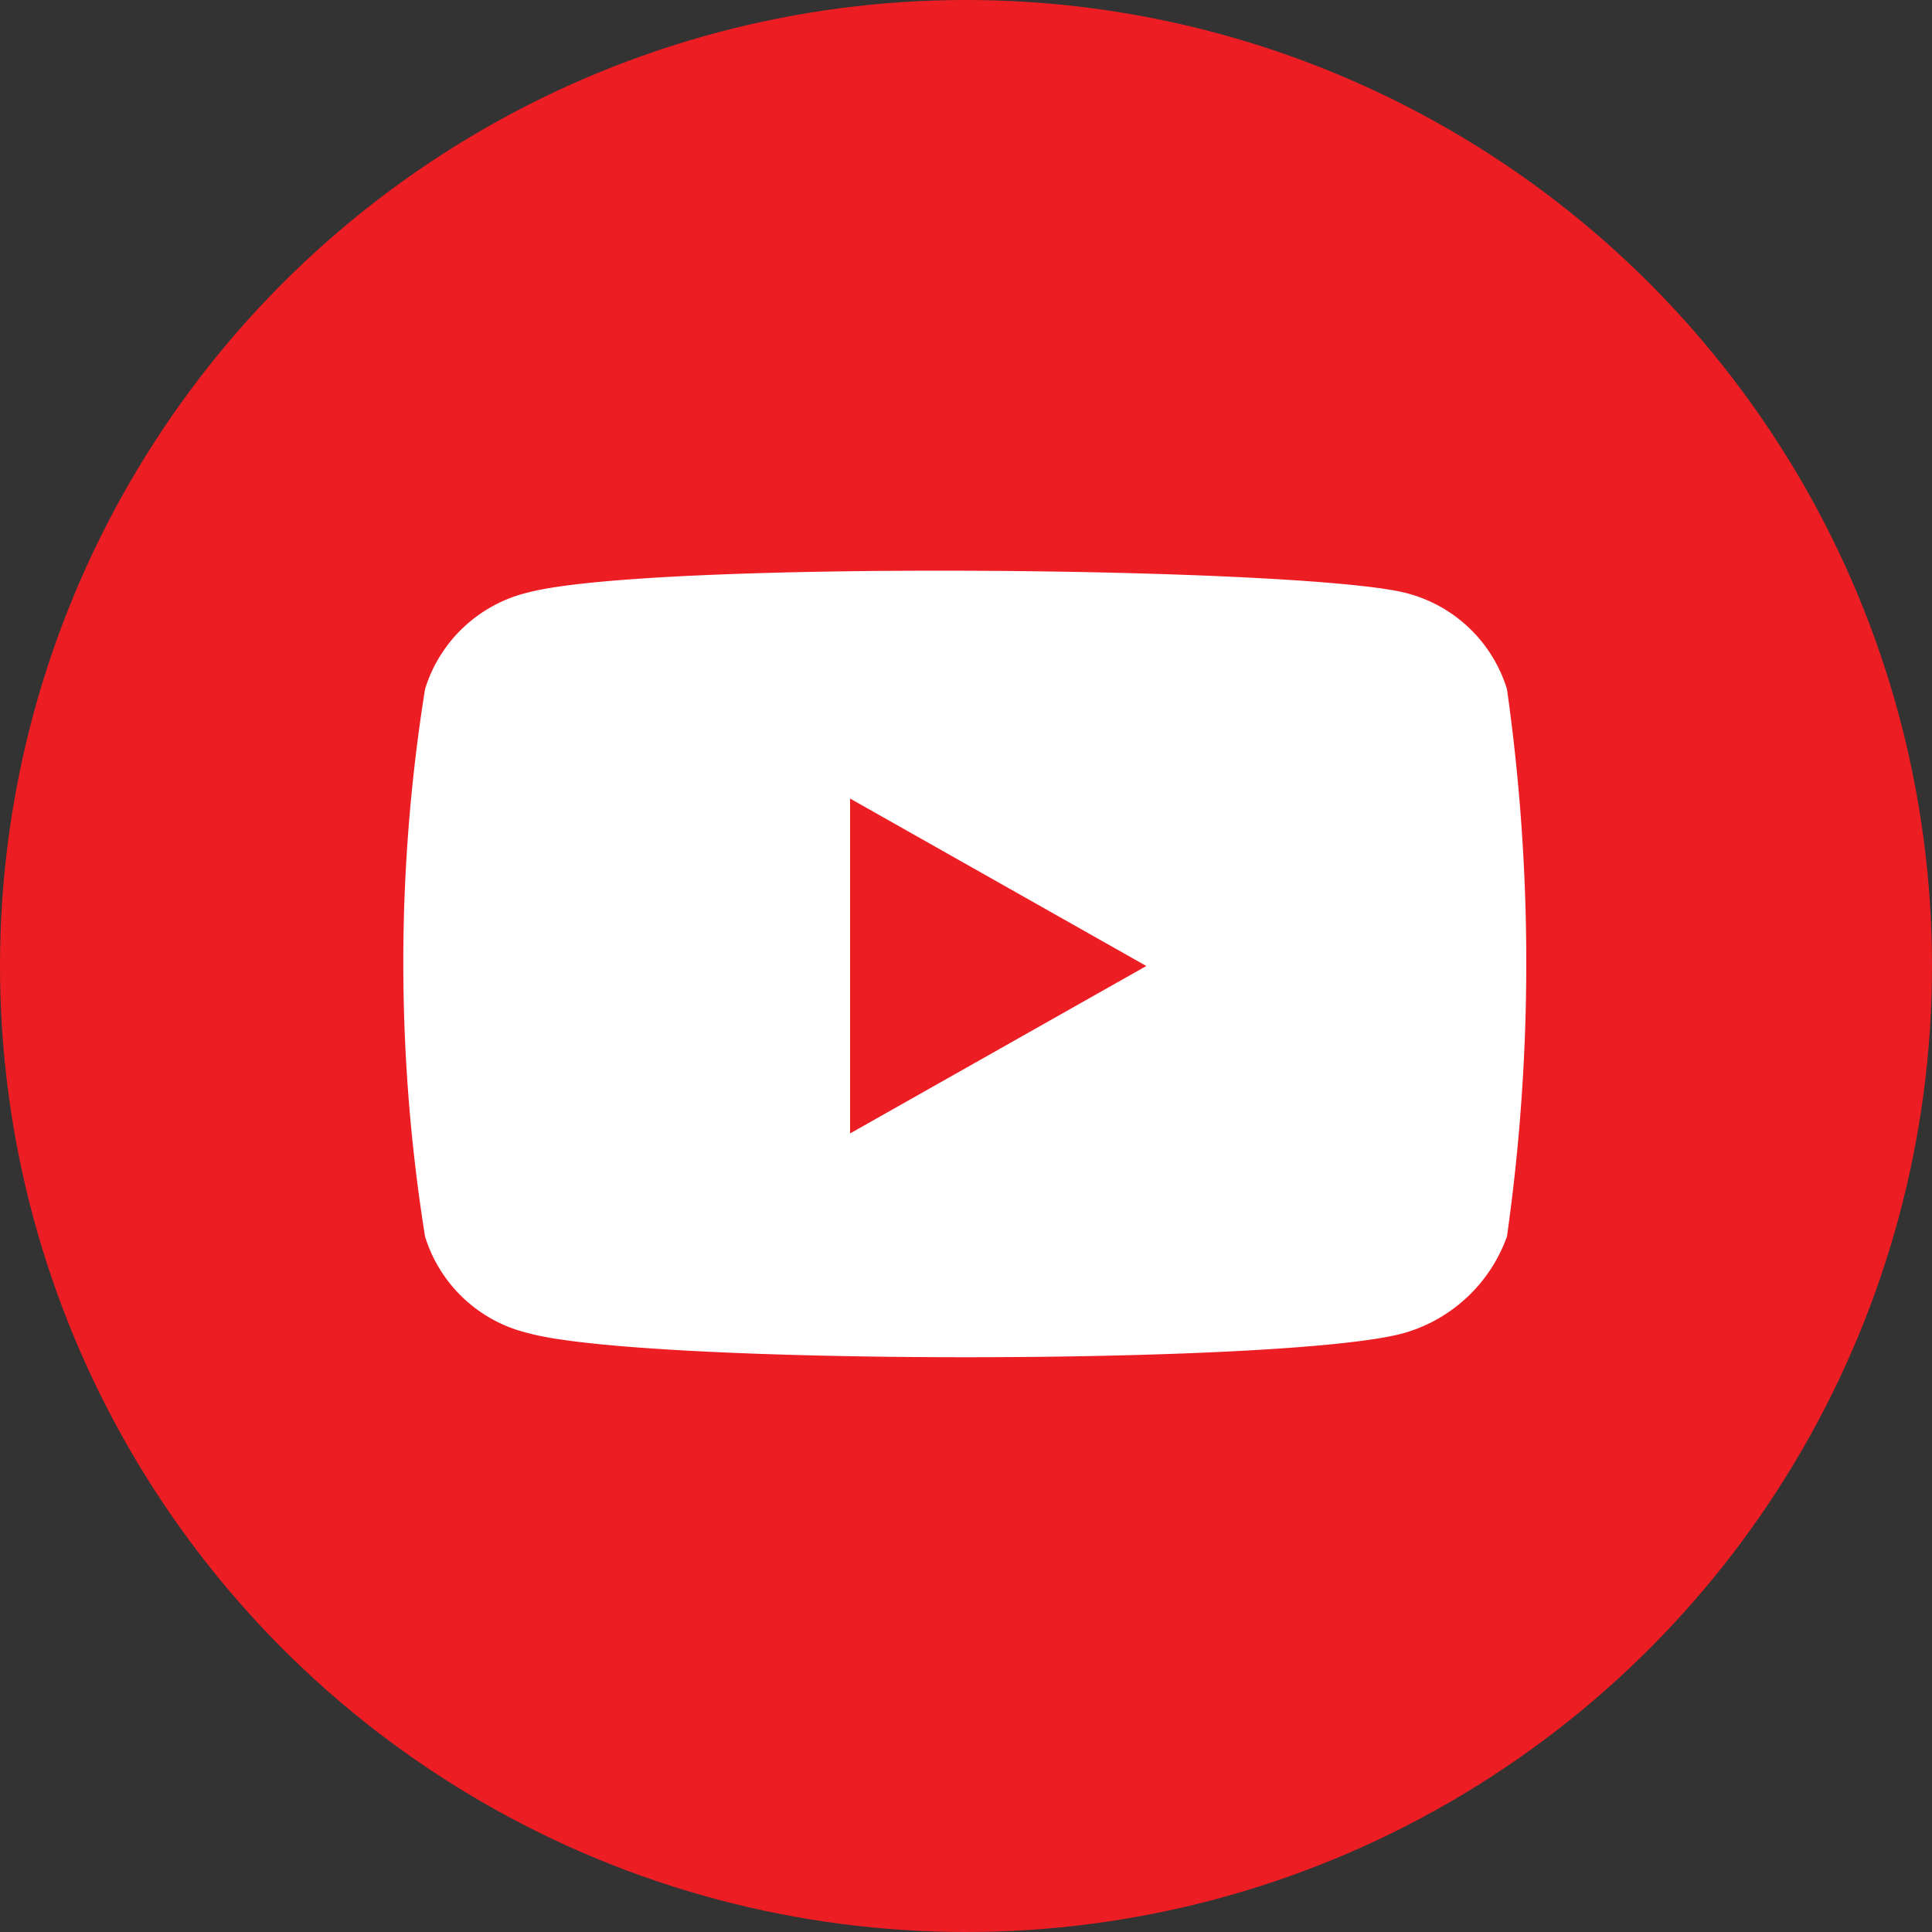
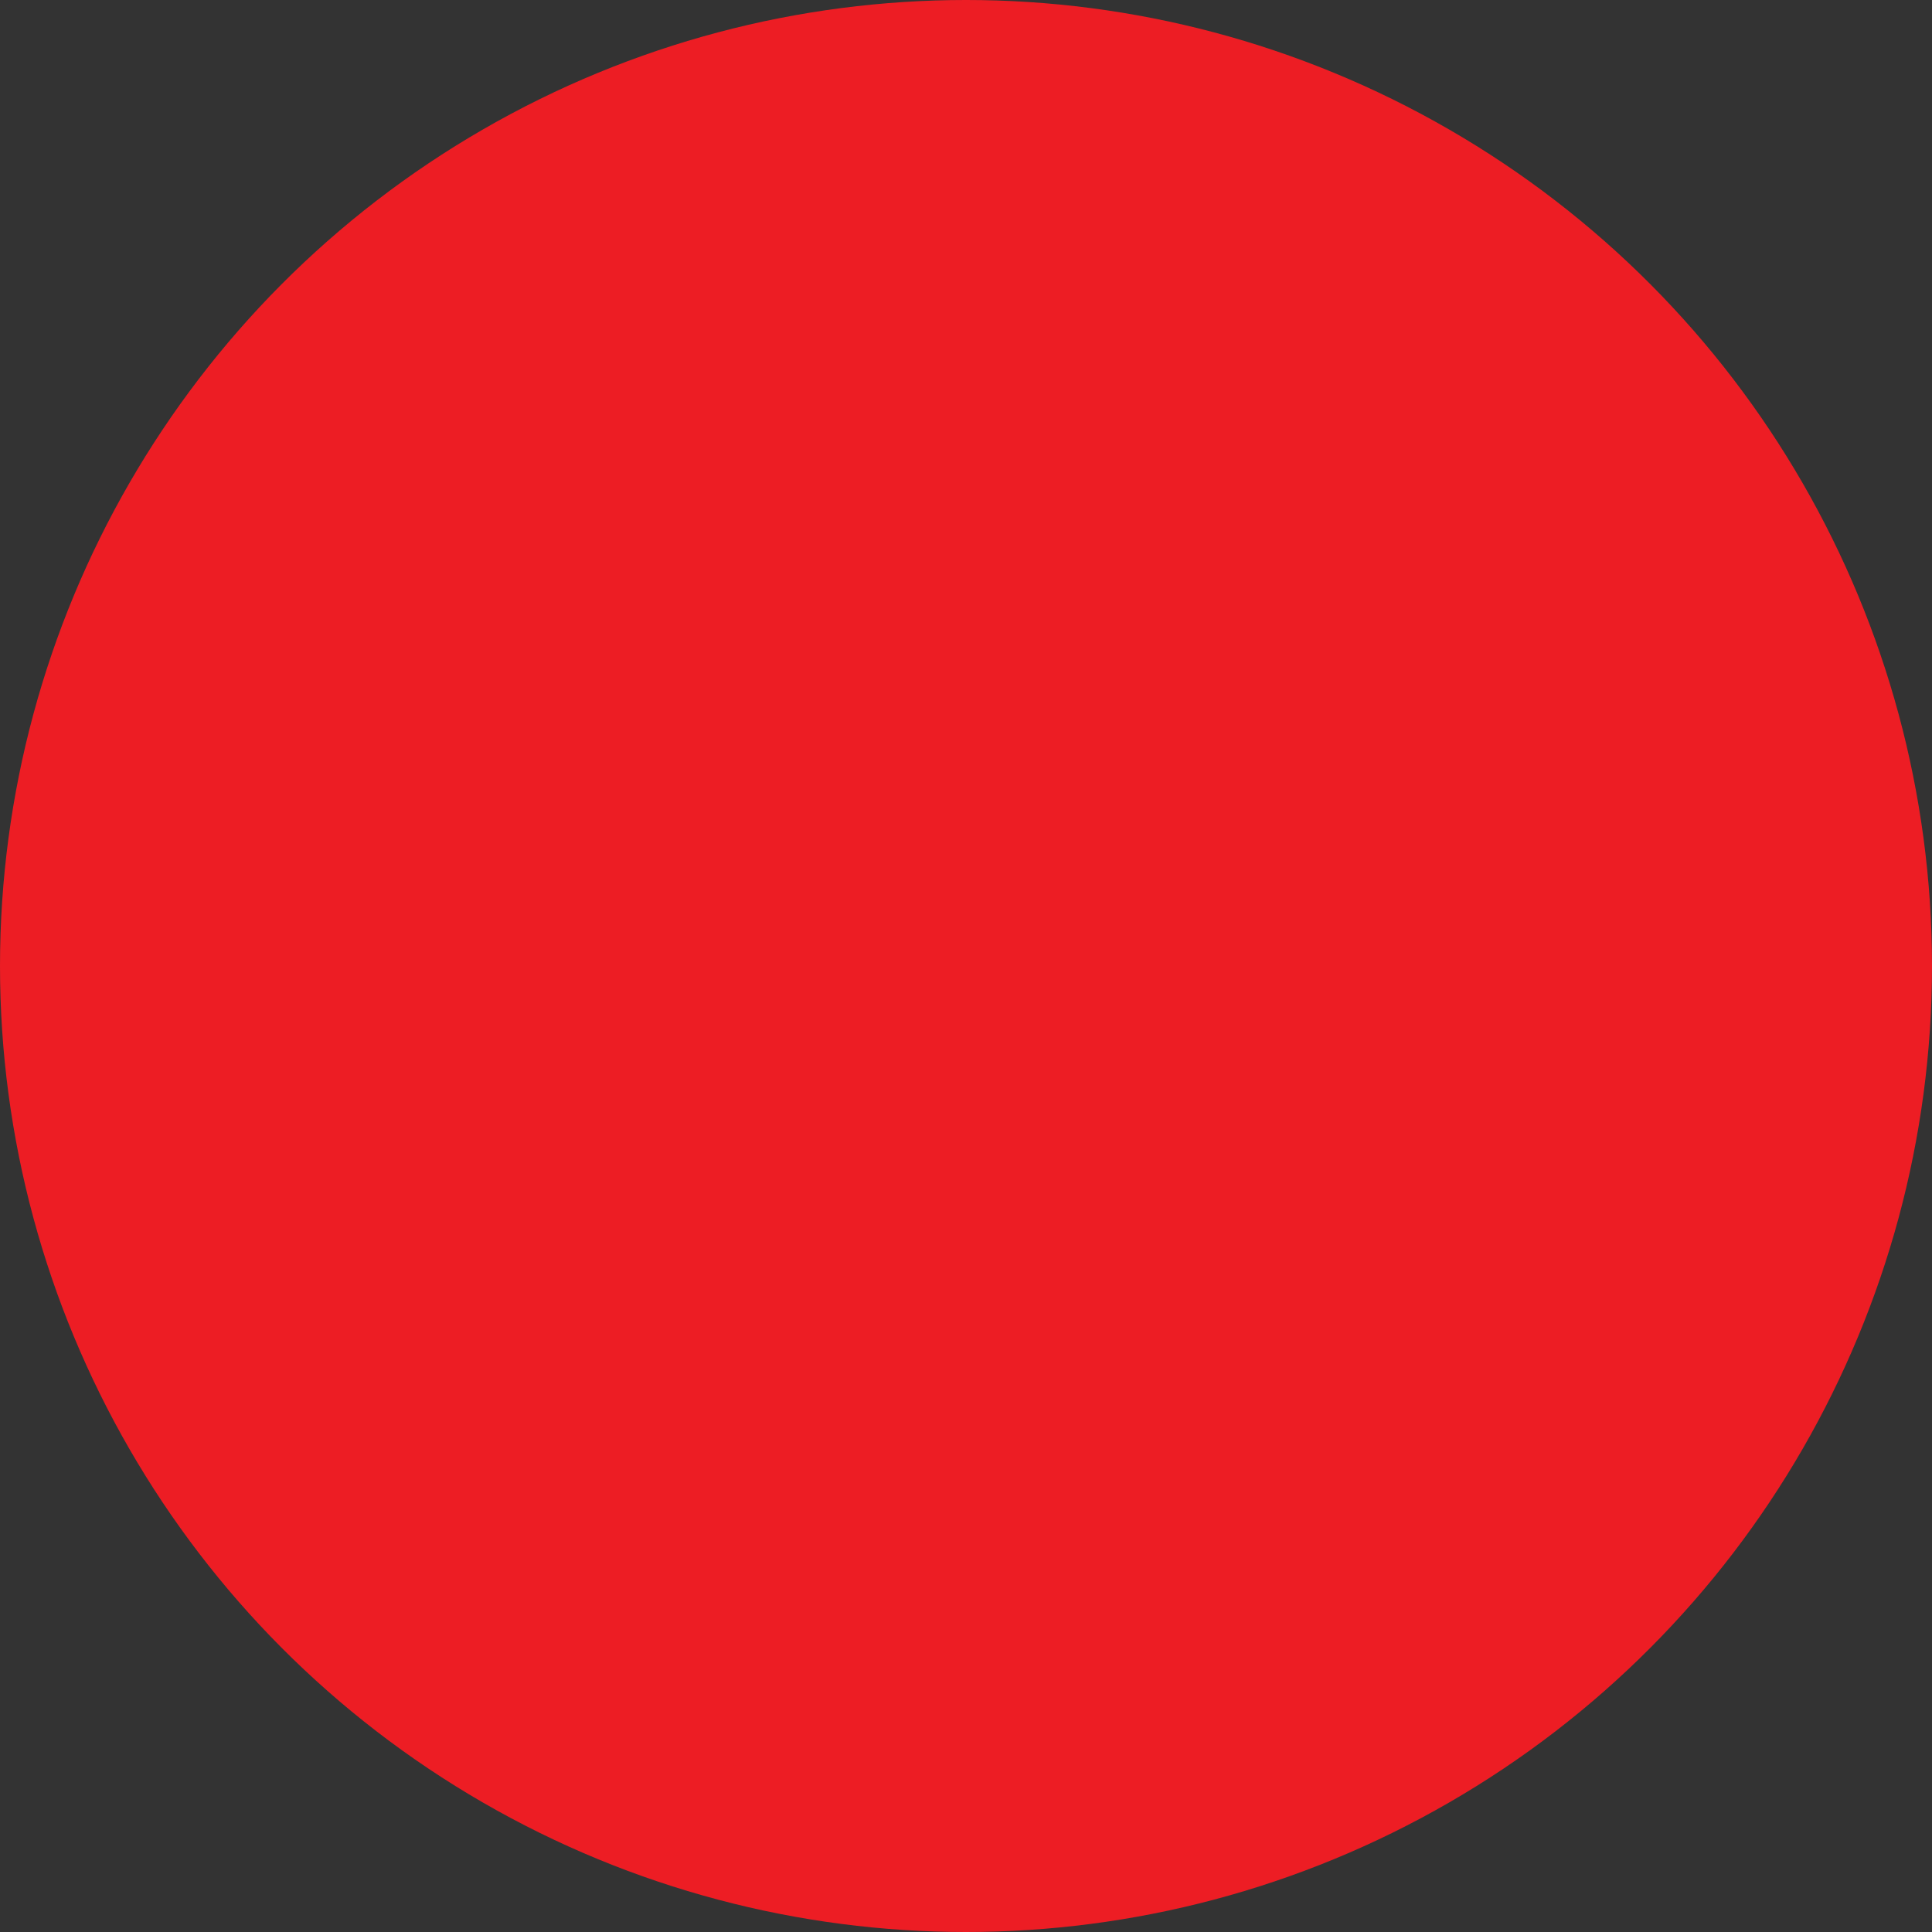
<svg xmlns="http://www.w3.org/2000/svg" viewBox="0 0 30 30" width="30px" height="30px">
  <rect x="0" y="0" width="30" height="30" fill="#333333" stroke="none" />
  <defs>
    <style>.youtube-1{fill:#ed1d24;}.youtube-2{fill:#fff;}</style>
  </defs>
  <circle class="youtube-1" cx="15" cy="15" r="15" />
-   <path class="youtube-2" d="M23.4,10.7a2.212,2.212,0,0,0-1.6-1.5c-1.7-.4-11.7-.5-13.6,0a2.212,2.212,0,0,0-1.6,1.5,26.928,26.928,0,0,0,0,8.5,2.212,2.212,0,0,0,1.6,1.5c1.8.5,11.8.5,13.6,0a2.4,2.4,0,0,0,1.6-1.5,30.252,30.252,0,0,0,0-8.5" />
-   <path class="youtube-1" d="M13.2,12.4v5.2L17.8,15" />
</svg>